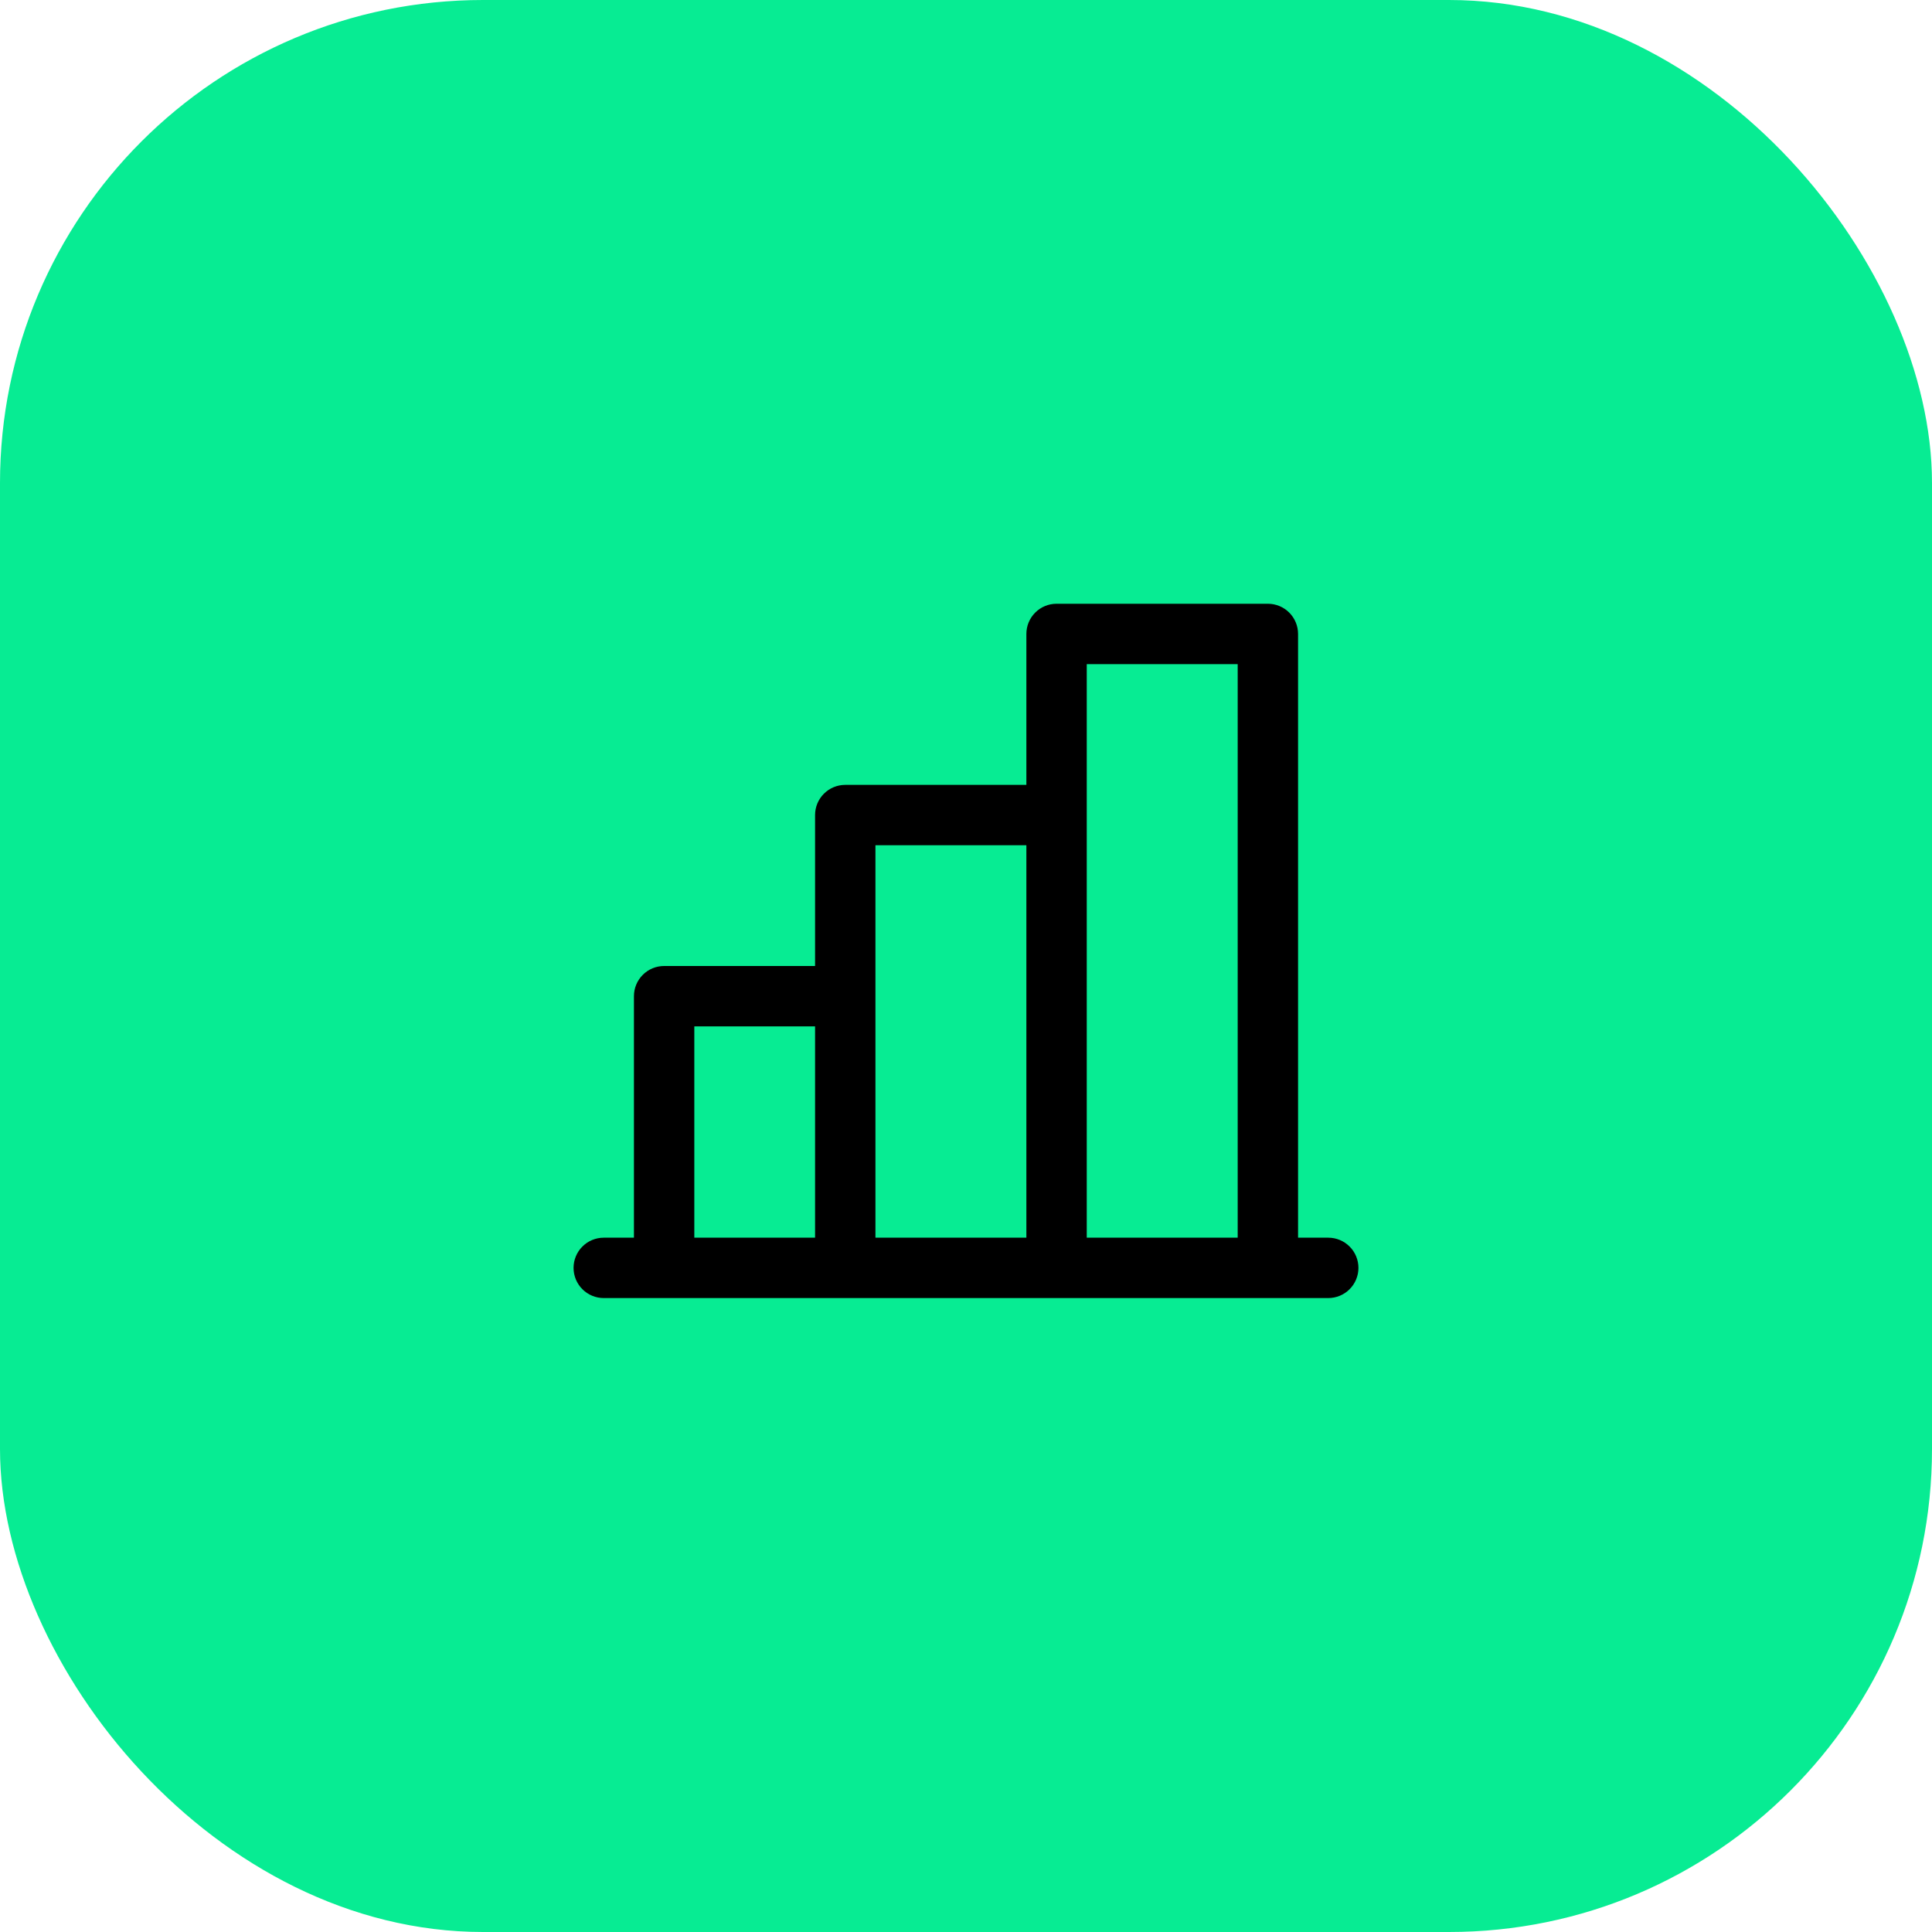
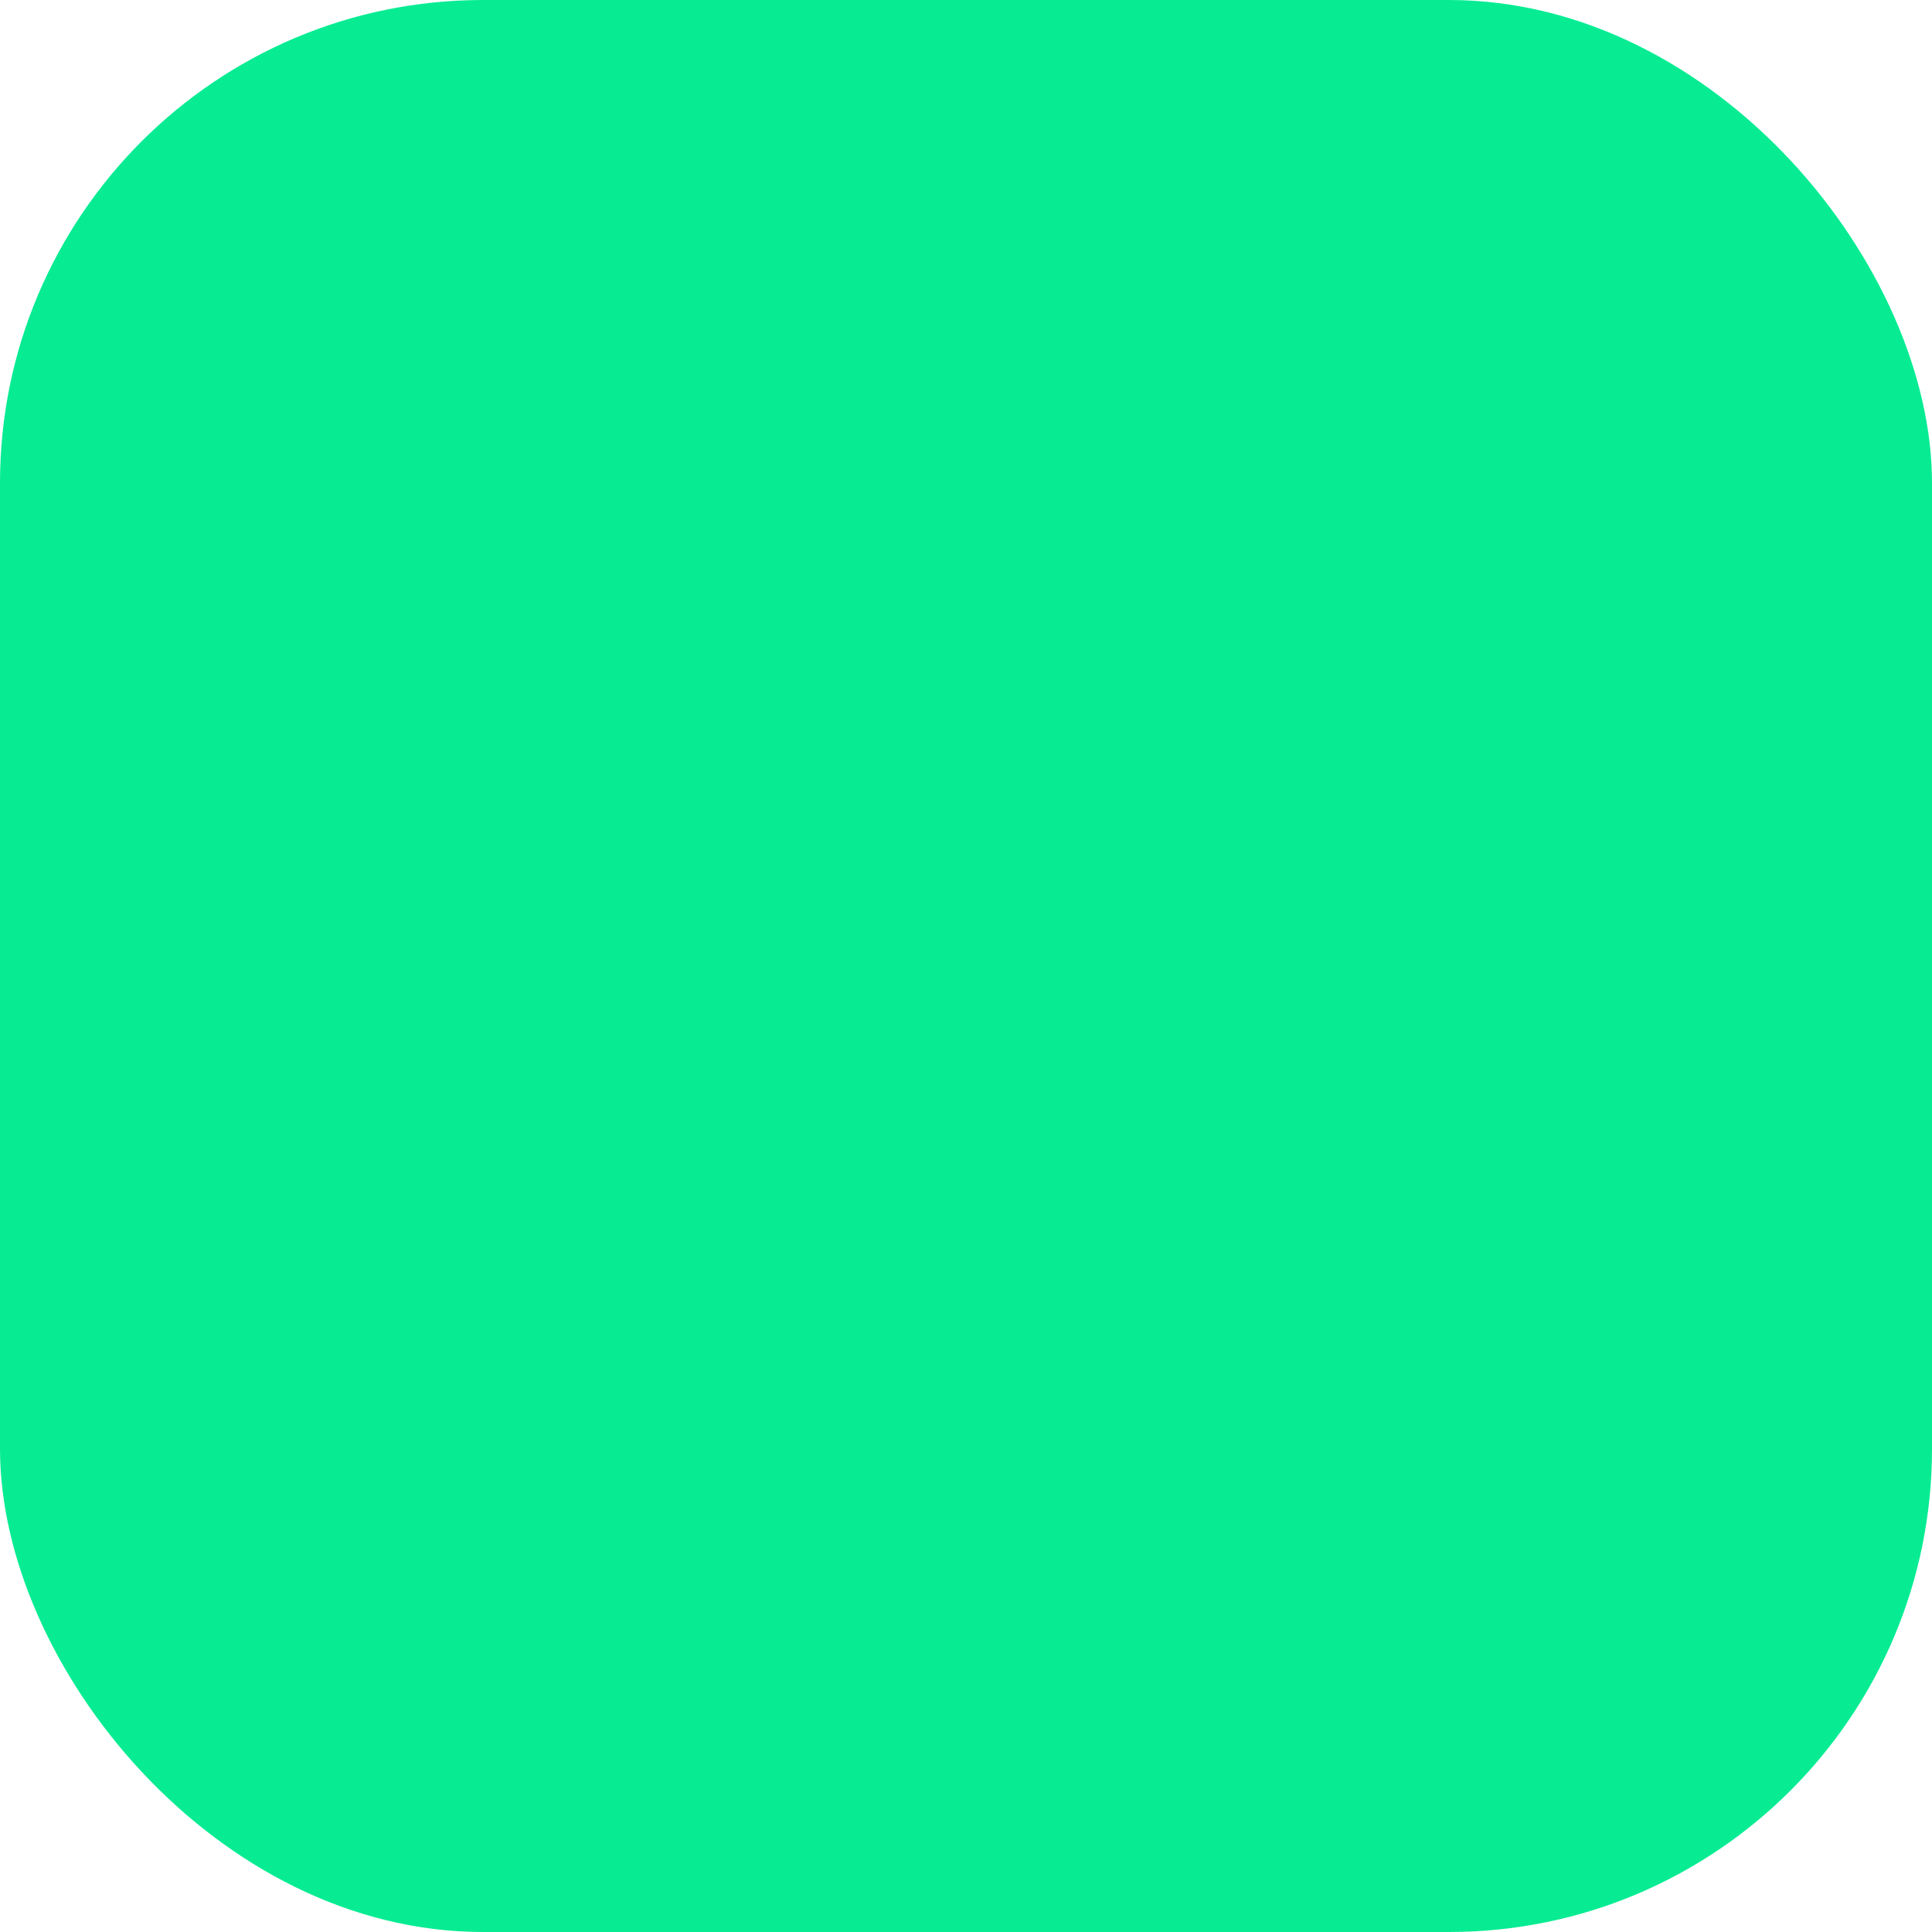
<svg xmlns="http://www.w3.org/2000/svg" width="64" height="64" viewBox="0 0 64 64" fill="none">
  <rect width="64" height="64" rx="16" fill="#07EC93" />
-   <path d="M44 41H43V21C43 20.735 42.895 20.48 42.707 20.293C42.52 20.105 42.265 20 42 20H35C34.735 20 34.48 20.105 34.293 20.293C34.105 20.48 34 20.735 34 21V26H28C27.735 26 27.48 26.105 27.293 26.293C27.105 26.48 27 26.735 27 27V32H22C21.735 32 21.48 32.105 21.293 32.293C21.105 32.48 21 32.735 21 33V41H20C19.735 41 19.48 41.105 19.293 41.293C19.105 41.48 19 41.735 19 42C19 42.265 19.105 42.52 19.293 42.707C19.48 42.895 19.735 43 20 43H44C44.265 43 44.52 42.895 44.707 42.707C44.895 42.52 45 42.265 45 42C45 41.735 44.895 41.48 44.707 41.293C44.52 41.105 44.265 41 44 41ZM36 22H41V41H36V22ZM29 28H34V41H29V28ZM23 34H27V41H23V34Z" fill="black" />
</svg>